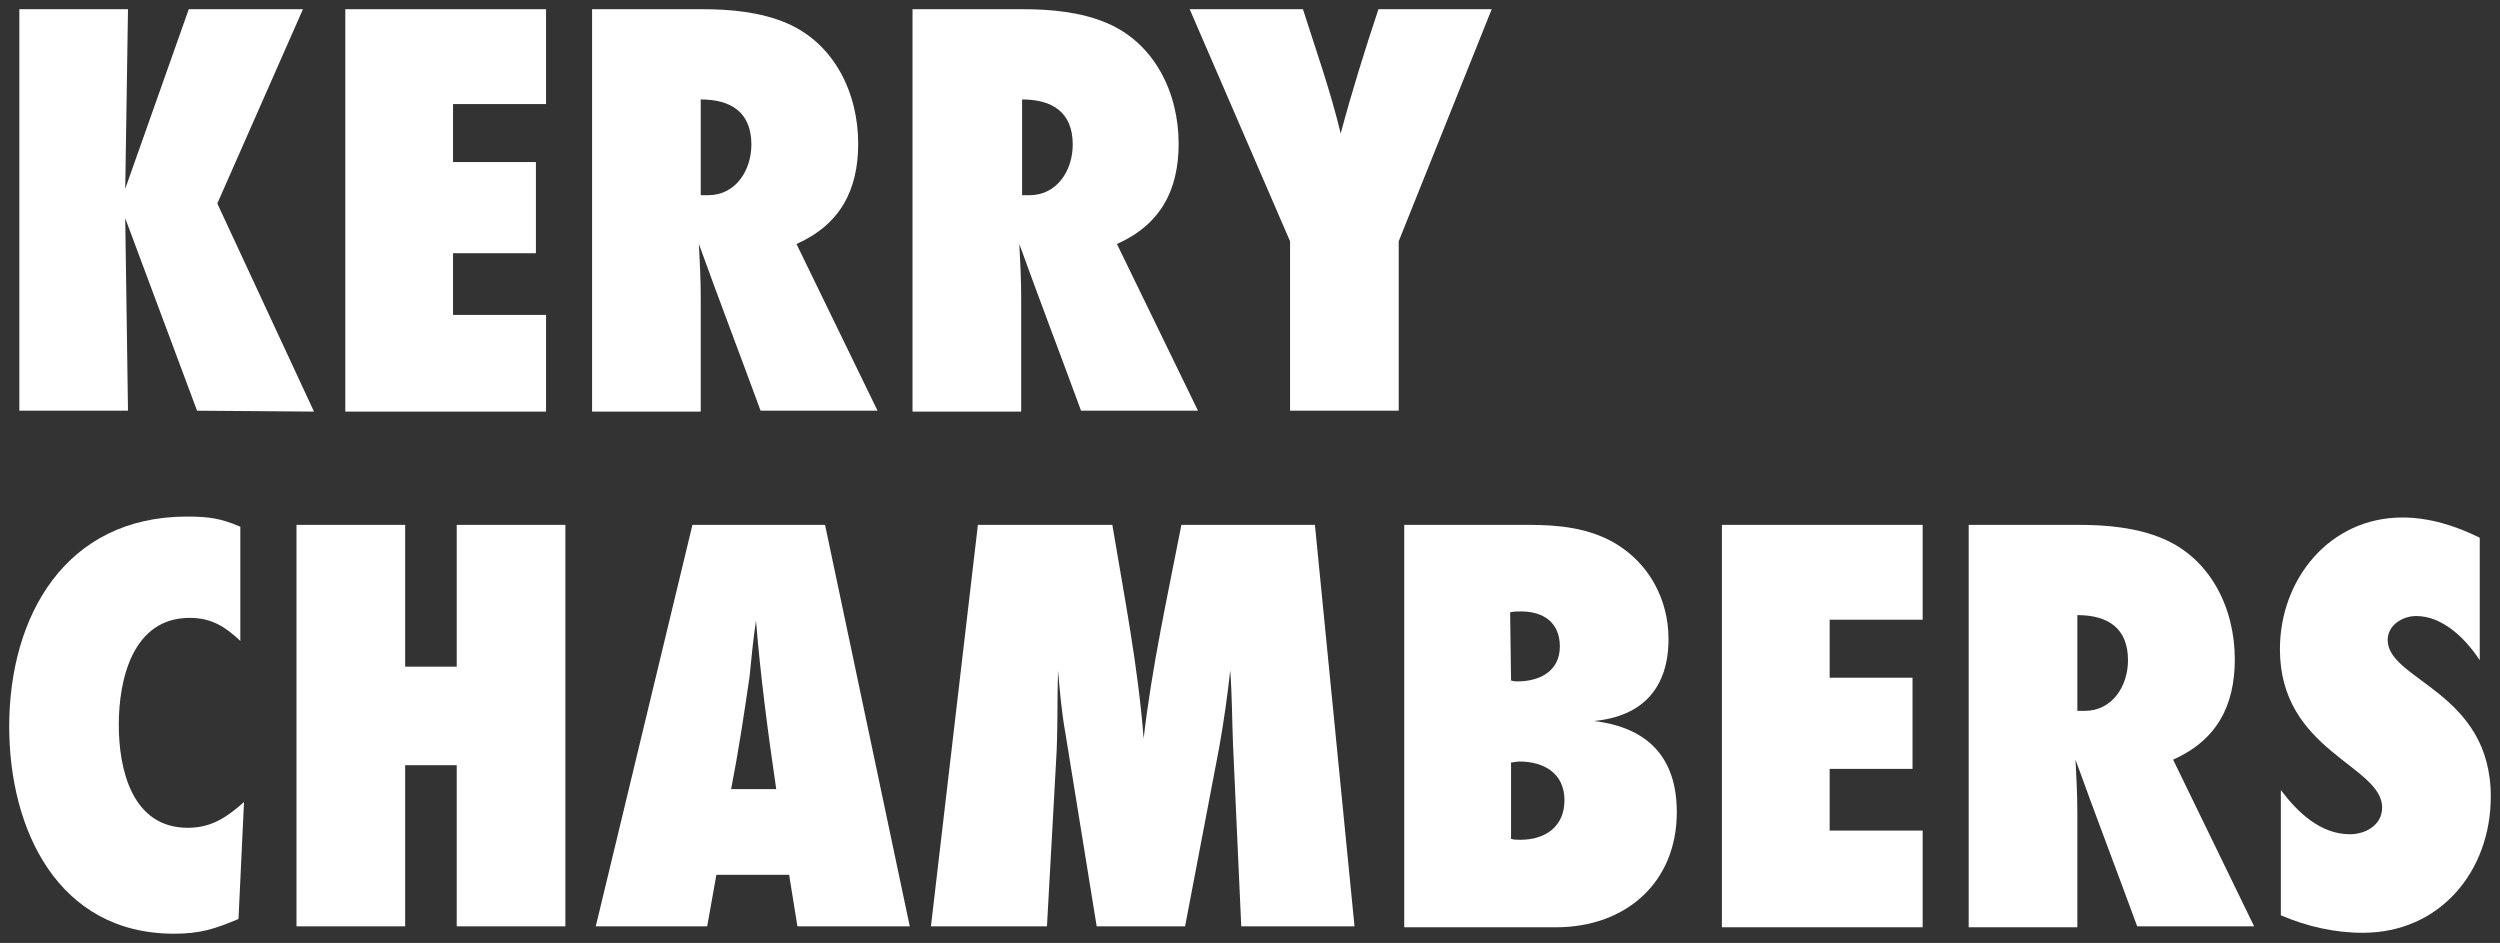
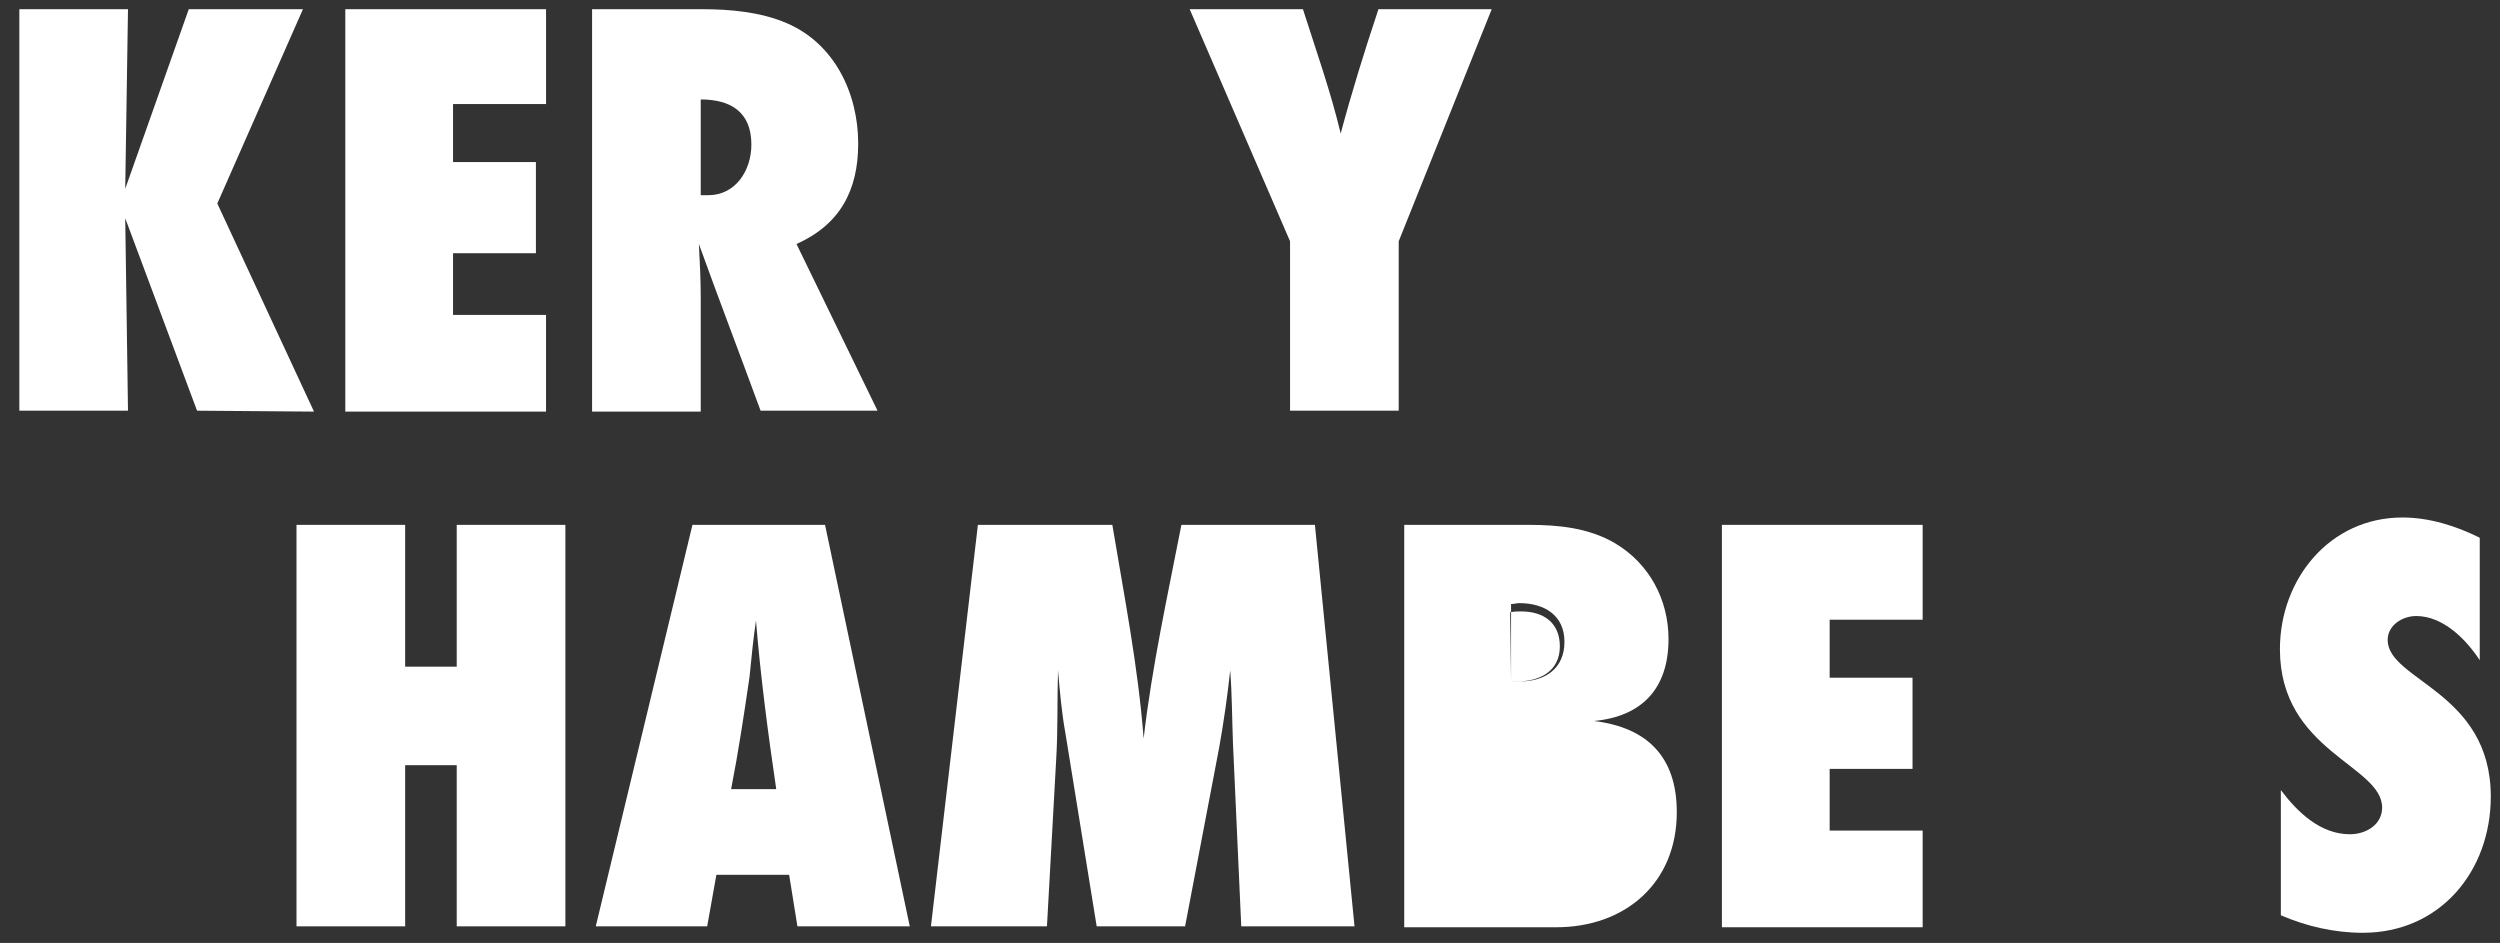
<svg xmlns="http://www.w3.org/2000/svg" version="1.1" id="Layer_1" x="0px" y="0px" viewBox="0 0 271.5 102.4" style="enable-background:new 0 0 271.5 102.4;" xml:space="preserve">
  <rect x="0" y="0" width="271.5" height="102.4" fill="#333333" stroke="none" />
  <style type="text/css">
	.st0{fill:#FFFFFF;}
</style>
  <g>
    <g>
      <path class="st0" d="M21.4,44.6l-7.8-20.9l0.3,20.9H2.1V1h11.8l-0.3,19.5L20.5,1h12.4l-9.3,21.1l10.5,22.6L21.4,44.6L21.4,44.6z" />
      <path class="st0" d="M37.5,44.6V1h21.8v10.3H49.2v6.3h9v9.9h-9v6.7h10.1v10.5H37.5V44.6z" />
      <path class="st0" d="M82.6,44.6c-2.2-6-4.5-12-6.7-18.1c0.1,1.9,0.2,3.9,0.2,5.8v12.4H64.3V1h12c3,0,6.3,0.3,9.1,1.5    c5.2,2.2,7.8,7.6,7.8,13.1c0,5.1-2,8.8-6.7,10.9l8.8,18.1H82.6z M76.9,21.2c3,0,4.7-2.7,4.7-5.5c0-3.5-2.2-4.9-5.5-4.9v10.4H76.9z    " />
-       <path class="st0" d="M117.4,44.6c-2.2-6-4.5-12-6.7-18.1c0.1,1.9,0.2,3.9,0.2,5.8v12.4H99.1V1h12c3,0,6.3,0.3,9.1,1.5    c5.2,2.2,7.8,7.6,7.8,13.1c0,5.1-2,8.8-6.7,10.9l8.8,18.1H117.4z M111.8,21.2c3,0,4.7-2.7,4.7-5.5c0-3.5-2.2-4.9-5.5-4.9v10.4    H111.8z" />
      <path class="st0" d="M151.9,26.2v18.4h-11.8V26.2L129.2,1h12.3c1.4,4.4,3,8.9,4.1,13.5c1.2-4.5,2.6-9,4.1-13.5H162L151.9,26.2z" />
-       <path class="st0" d="M25.9,99.8c-2.6,1.1-4.2,1.6-7,1.6C6.3,101.4,1,90.1,1,78.9c0-12,6.1-22.8,19.3-22.8c2.4,0,3.7,0.2,5.8,1.1    v12.4c-1.6-1.5-3.1-2.5-5.5-2.5c-6.2,0-7.7,6.7-7.7,11.6c0,4.8,1.4,11.2,7.5,11.2c2.6,0,4.3-1.2,6.1-2.8L25.9,99.8z" />
      <path class="st0" d="M49.6,100.6V83.1H44v17.5H32.2V57H44v15.4h5.6V57h11.8v43.6H49.6z" />
      <path class="st0" d="M86.6,100.6L85.7,95h-7.9l-1,5.6H64.7L75.2,57h14.4l9.2,43.6H86.6z M84.3,85.7c-0.9-6.1-1.7-12.2-2.2-18.3    c-0.3,2-0.5,4.1-0.7,6.1c-0.6,4.1-1.2,8.1-2,12.2H84.3z" />
      <path class="st0" d="M134.8,100.6l-0.9-19.9c-0.1-2.6-0.1-5.3-0.3-7.9c-0.3,2.8-0.7,5.6-1.2,8.4l-3.7,19.4h-9.6l-3.4-21    c-0.4-2.2-0.6-4.5-0.8-6.8c-0.1,3.2,0,6.5-0.2,9.7l-1,18.1h-12.6l5.1-43.6h14.6c1.3,7.8,2.8,15.4,3.4,23.2    c0.9-7.8,2.6-15.5,4.1-23.2h14.5l4.3,43.6C147.1,100.6,134.8,100.6,134.8,100.6z" />
-       <path class="st0" d="M166,57c3.2,0,6.5,0.3,9.4,2c3.7,2.2,5.8,6.1,5.8,10.4c0,5.3-2.8,8.4-8.1,8.9c5.8,0.7,9,3.9,9,9.9    c0,7.7-5.6,12.5-13.1,12.5h-16.5V57H166z M164.1,73.9c0.3,0.1,0.5,0.1,0.7,0.1c2.4,0,4.6-1.1,4.6-3.8c0-2.6-1.8-3.8-4.2-3.8    c-0.4,0-0.8,0-1.2,0.1L164.1,73.9L164.1,73.9z M164.1,91.1c0.3,0.1,0.7,0.1,1,0.1c2.7,0,4.8-1.4,4.8-4.3s-2.2-4.2-4.9-4.2    c-0.3,0-0.6,0.1-0.9,0.1L164.1,91.1L164.1,91.1z" />
+       <path class="st0" d="M166,57c3.2,0,6.5,0.3,9.4,2c3.7,2.2,5.8,6.1,5.8,10.4c0,5.3-2.8,8.4-8.1,8.9c5.8,0.7,9,3.9,9,9.9    c0,7.7-5.6,12.5-13.1,12.5h-16.5V57H166z M164.1,73.9c0.3,0.1,0.5,0.1,0.7,0.1c2.4,0,4.6-1.1,4.6-3.8c0-2.6-1.8-3.8-4.2-3.8    c-0.4,0-0.8,0-1.2,0.1L164.1,73.9L164.1,73.9z c0.3,0.1,0.7,0.1,1,0.1c2.7,0,4.8-1.4,4.8-4.3s-2.2-4.2-4.9-4.2    c-0.3,0-0.6,0.1-0.9,0.1L164.1,91.1L164.1,91.1z" />
      <path class="st0" d="M187,100.6V57h21.8v10.3h-10.1v6.3h9v9.9h-9v6.7h10.1v10.5H187V100.6z" />
-       <path class="st0" d="M232.1,100.6c-2.2-6-4.5-12-6.7-18.1c0.1,1.9,0.2,3.9,0.2,5.8v12.4h-11.8V57h12c3,0,6.3,0.3,9.1,1.5    c5.2,2.2,7.8,7.6,7.8,13.1c0,5.1-2,8.8-6.7,10.9l8.8,18.1H232.1z M226.4,77.2c3,0,4.7-2.7,4.7-5.5c0-3.5-2.2-4.9-5.5-4.9v10.4    H226.4z" />
      <path class="st0" d="M269.3,71.7c-1.5-2.3-4-4.8-6.9-4.8c-1.5,0-3.1,1-3.1,2.6c0,4.4,11.2,5.6,11.2,17c0,8.1-5.5,14.8-13.9,14.8    c-3.1,0-6.1-0.7-8.9-1.9V85.8c1.8,2.4,4.3,4.8,7.5,4.8c1.7,0,3.5-1,3.5-2.9c0-4.6-11.1-6.1-11.1-17.2c0-7.6,5.4-14.3,13.3-14.3    c2.9,0,5.8,0.9,8.4,2.2V71.7z" />
    </g>
  </g>
</svg>